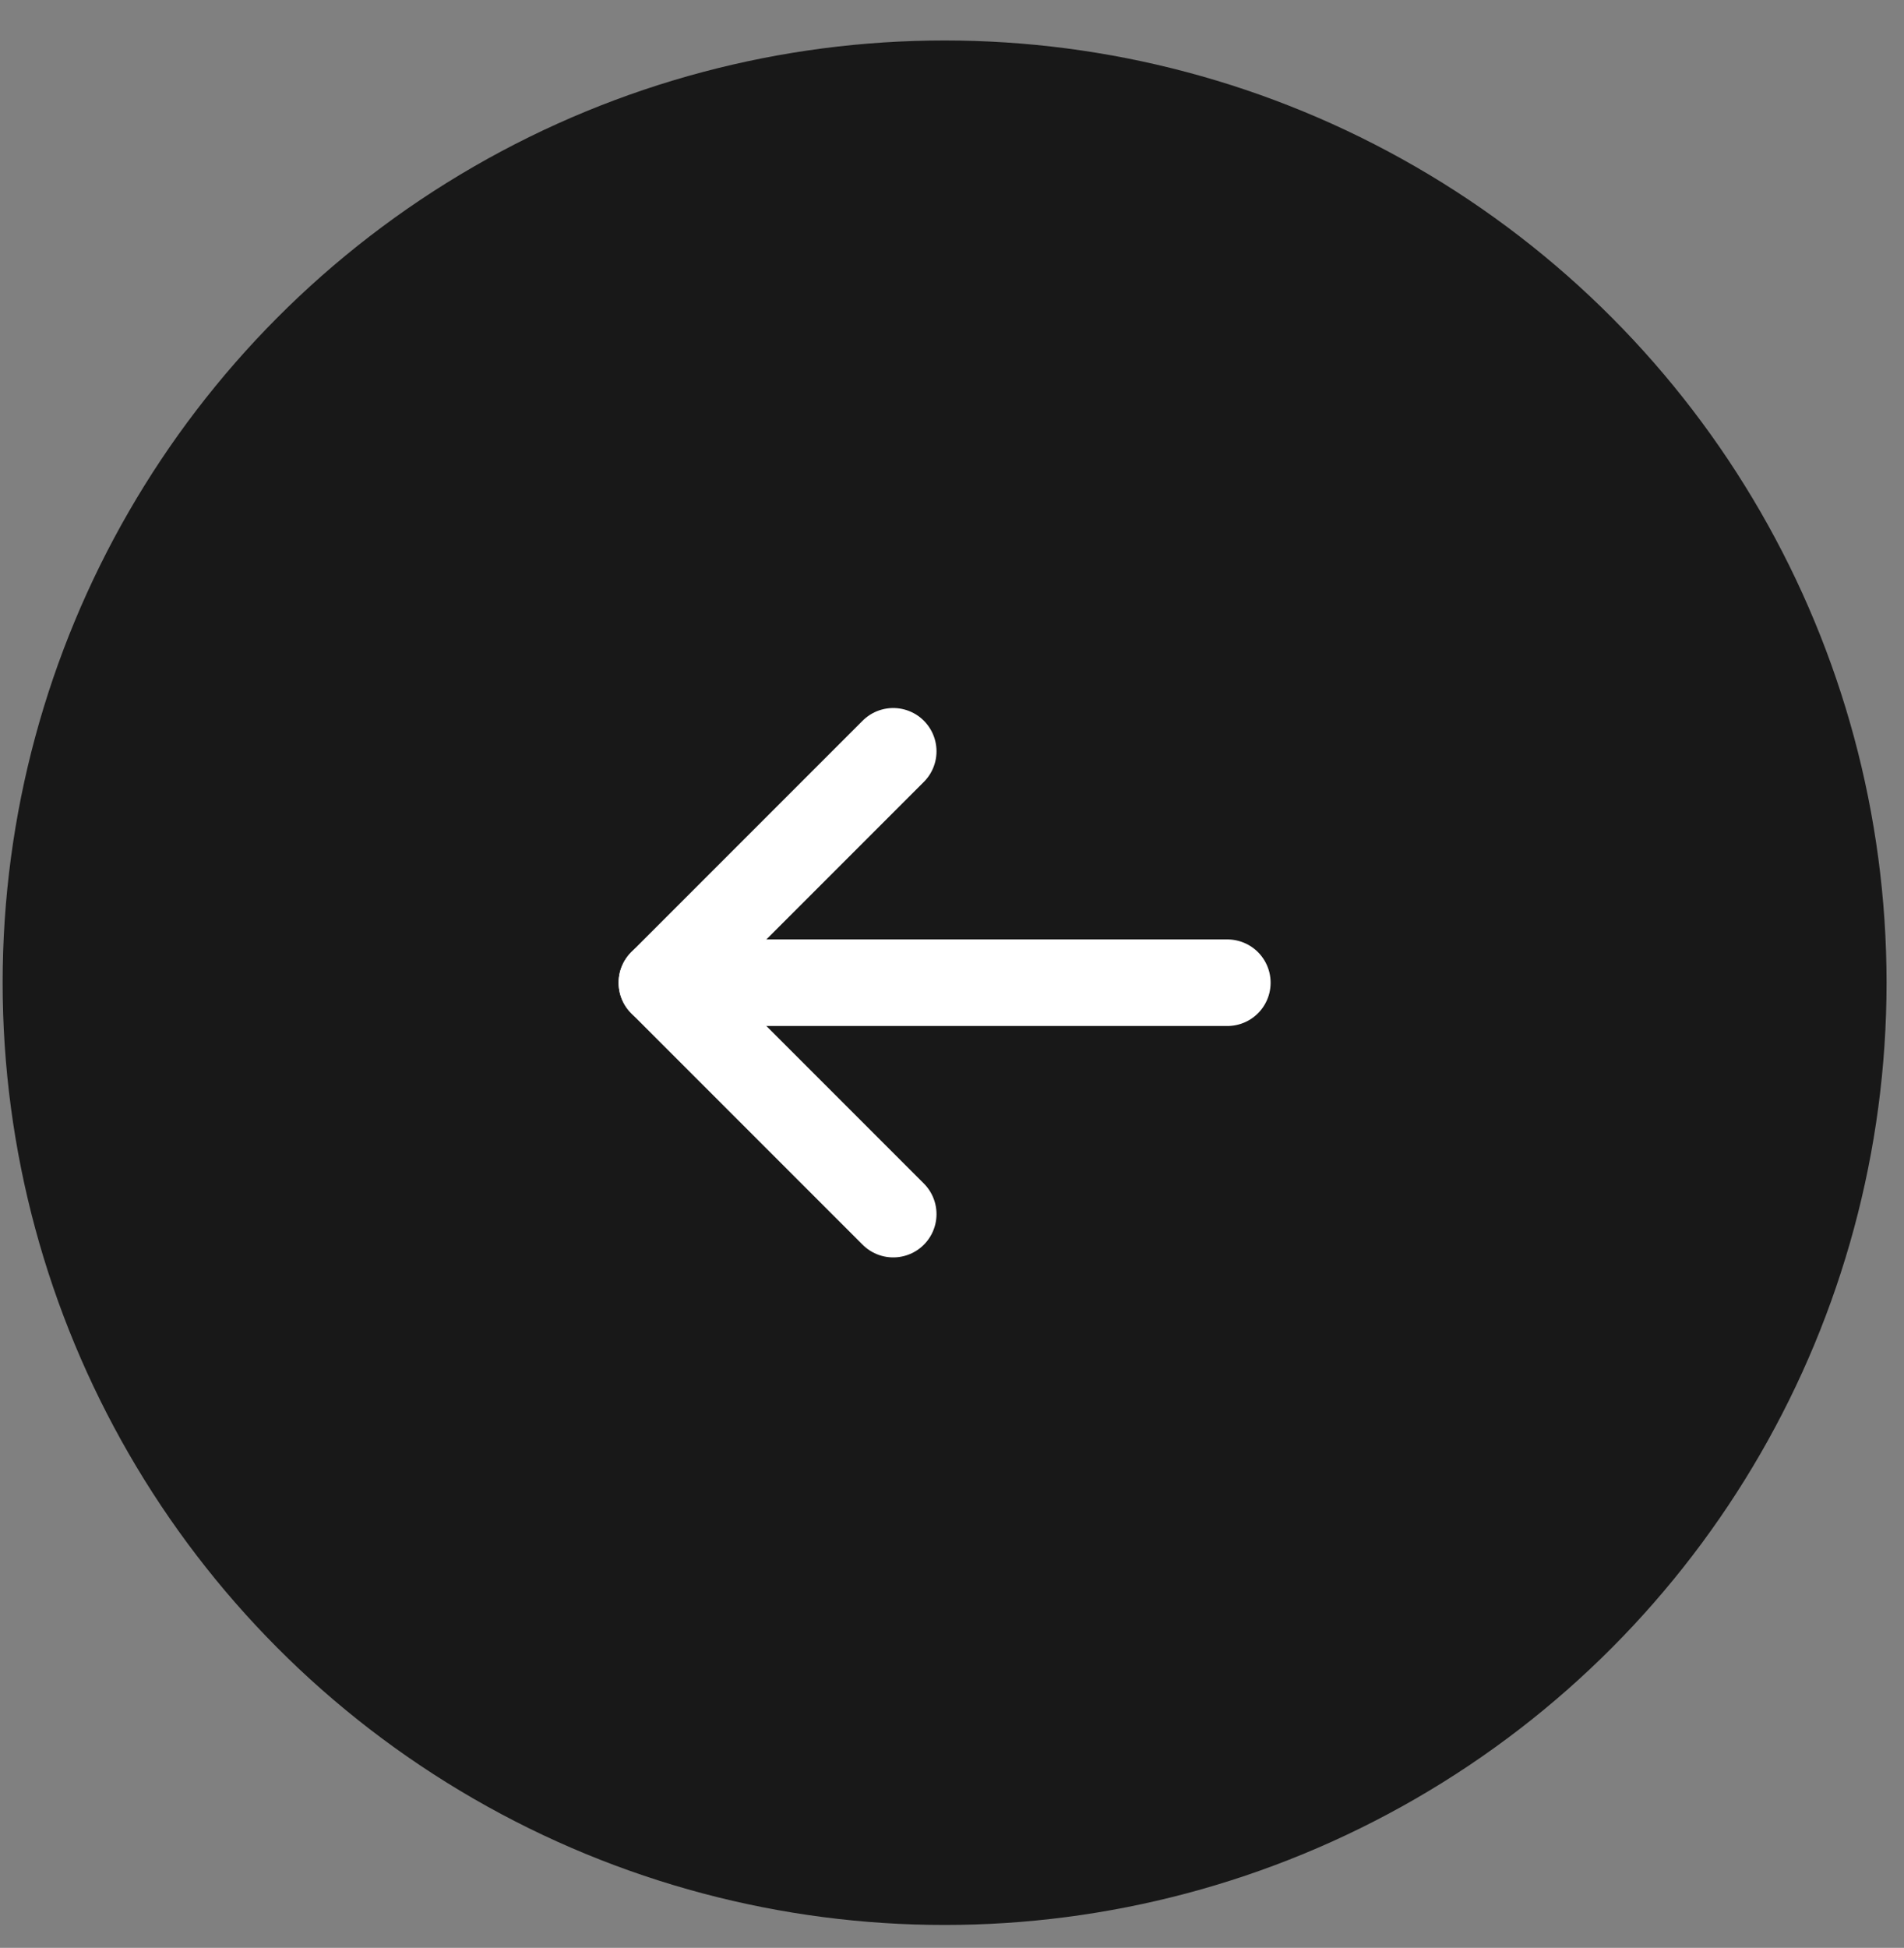
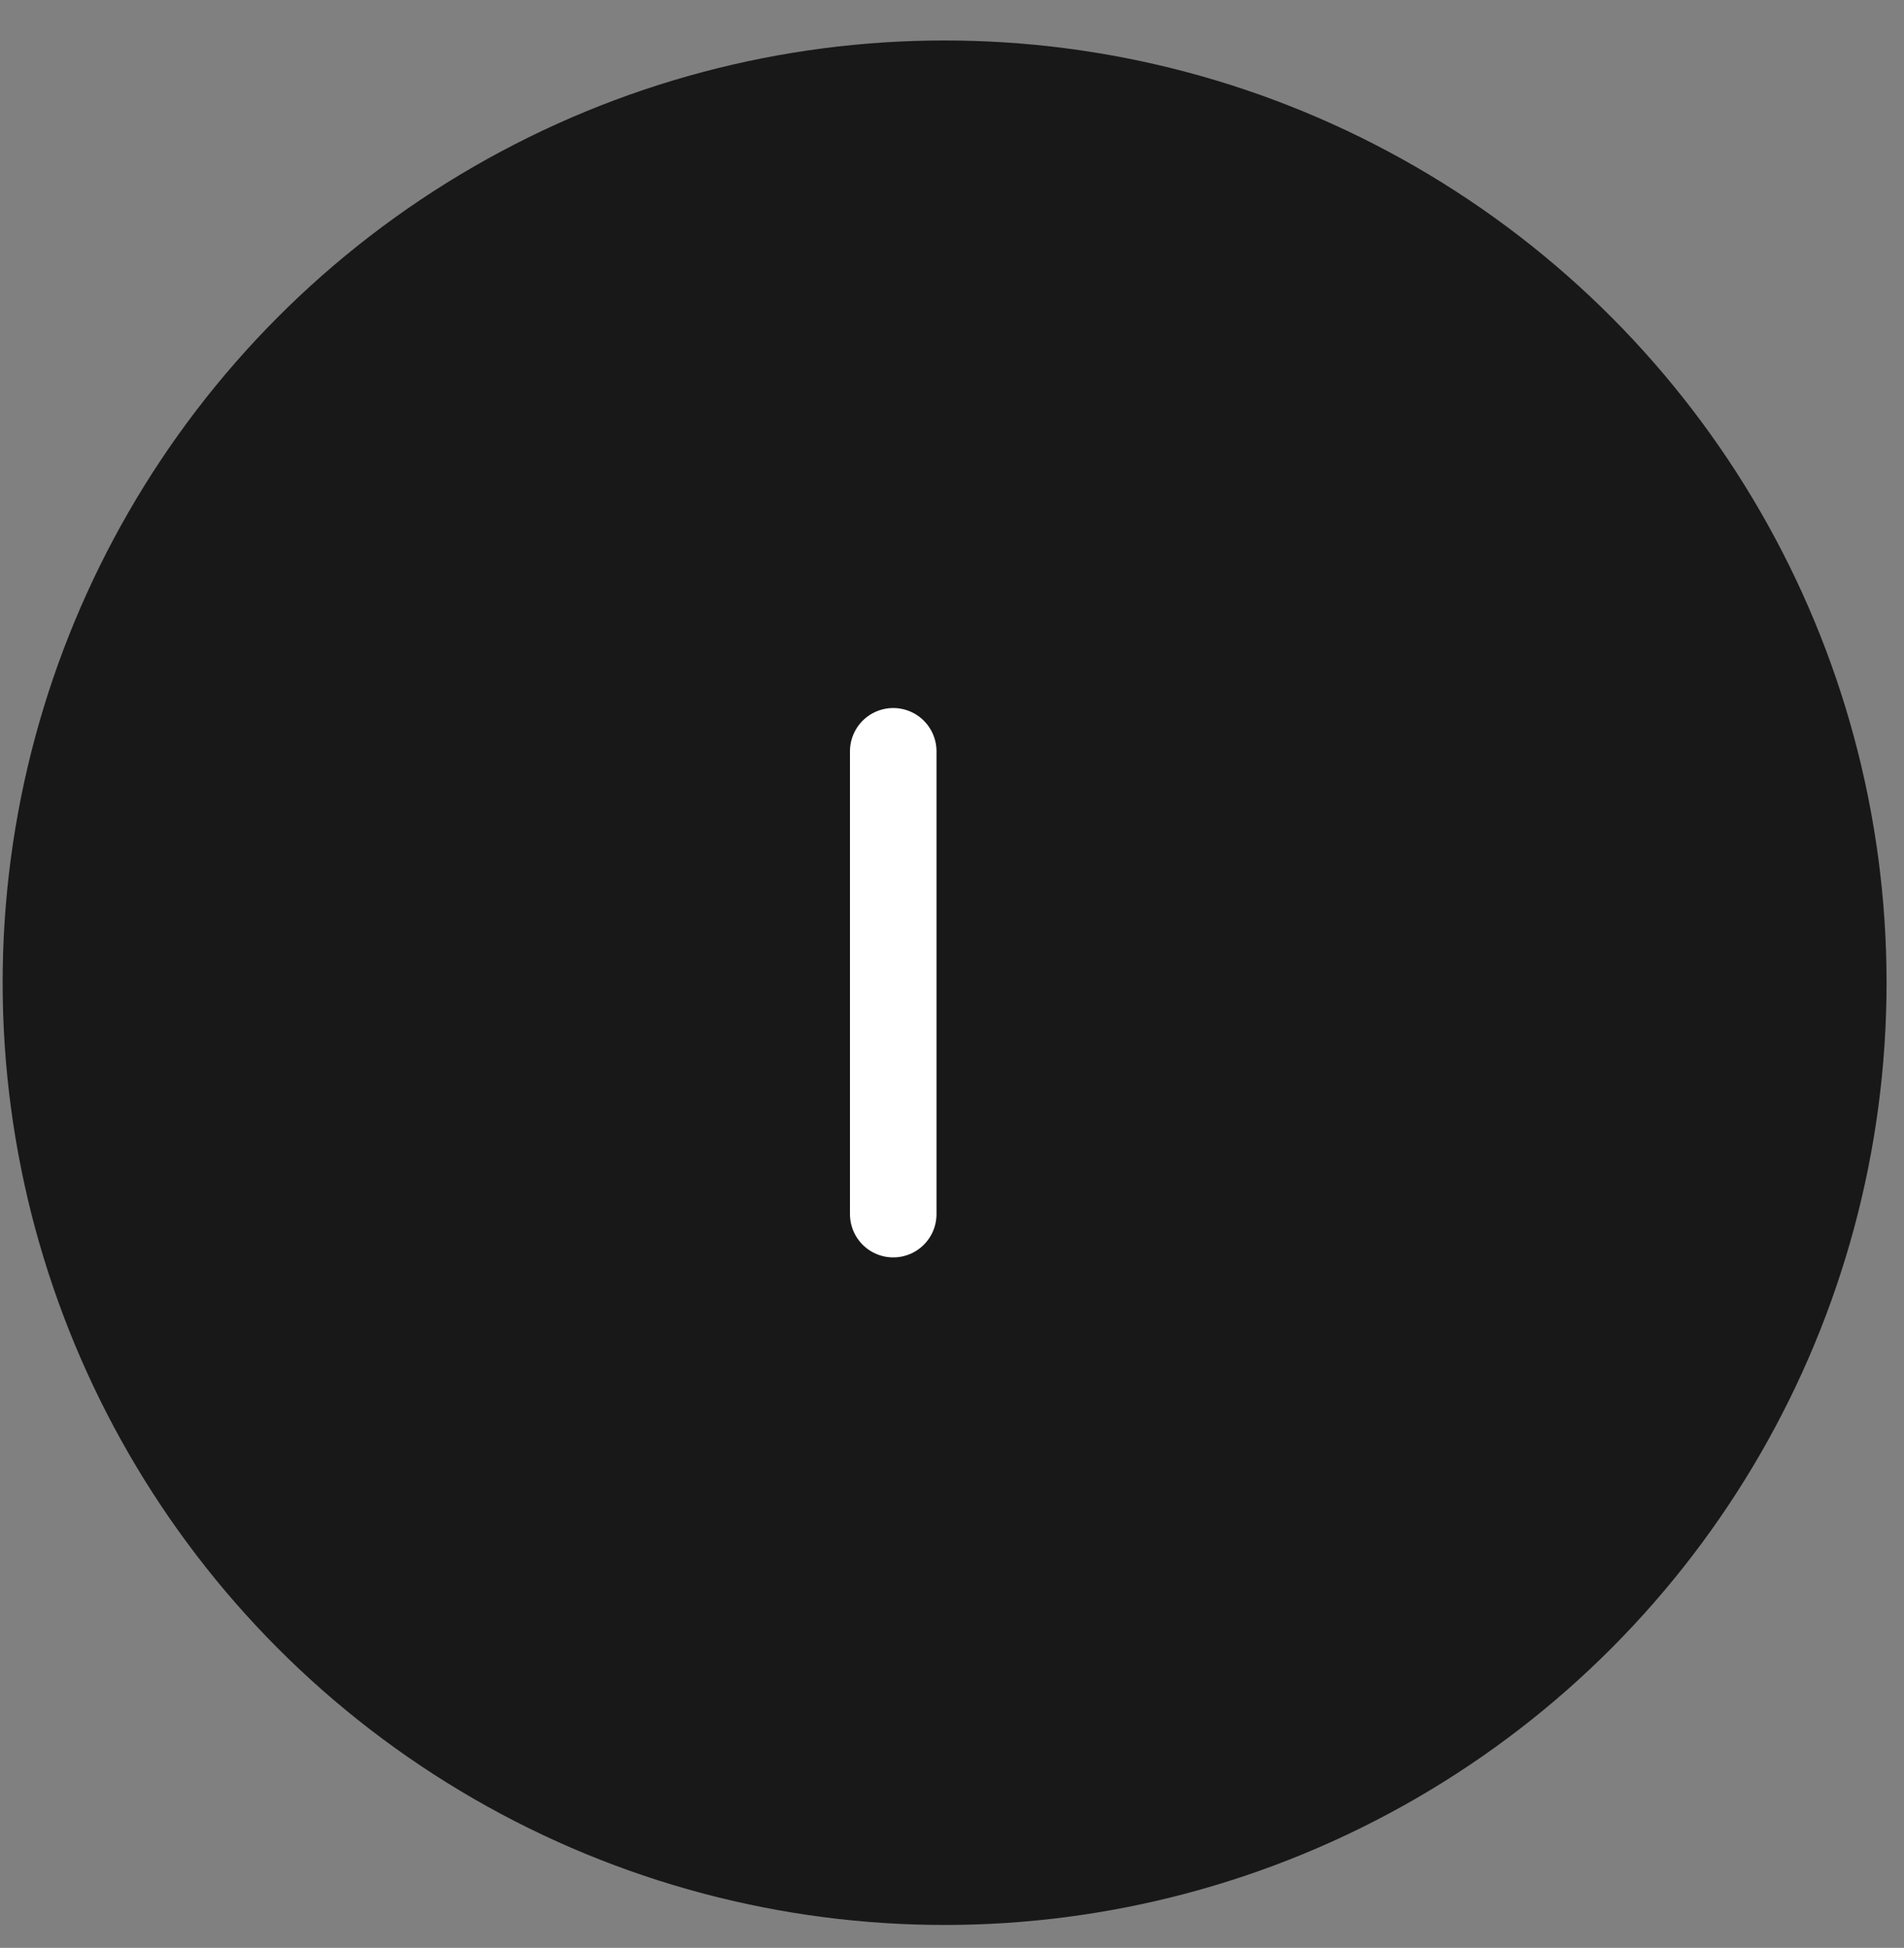
<svg xmlns="http://www.w3.org/2000/svg" width="44" height="45" viewBox="0 0 44 45" fill="none">
  <rect x="0" y="0" width="44" height="45" fill="#808080" stroke="none" />
  <circle cx="21.829" cy="22.703" r="21.768" transform="rotate(180 21.829 22.703)" fill="#181818" />
-   <path d="M28.363 22.703L15.295 22.703" stroke="white" stroke-width="2" stroke-linecap="round" stroke-linejoin="round" />
-   <path d="M20.642 28.049L15.296 22.703L20.642 17.357" stroke="white" stroke-width="2" stroke-linecap="round" stroke-linejoin="round" />
+   <path d="M20.642 28.049L20.642 17.357" stroke="white" stroke-width="2" stroke-linecap="round" stroke-linejoin="round" />
</svg>